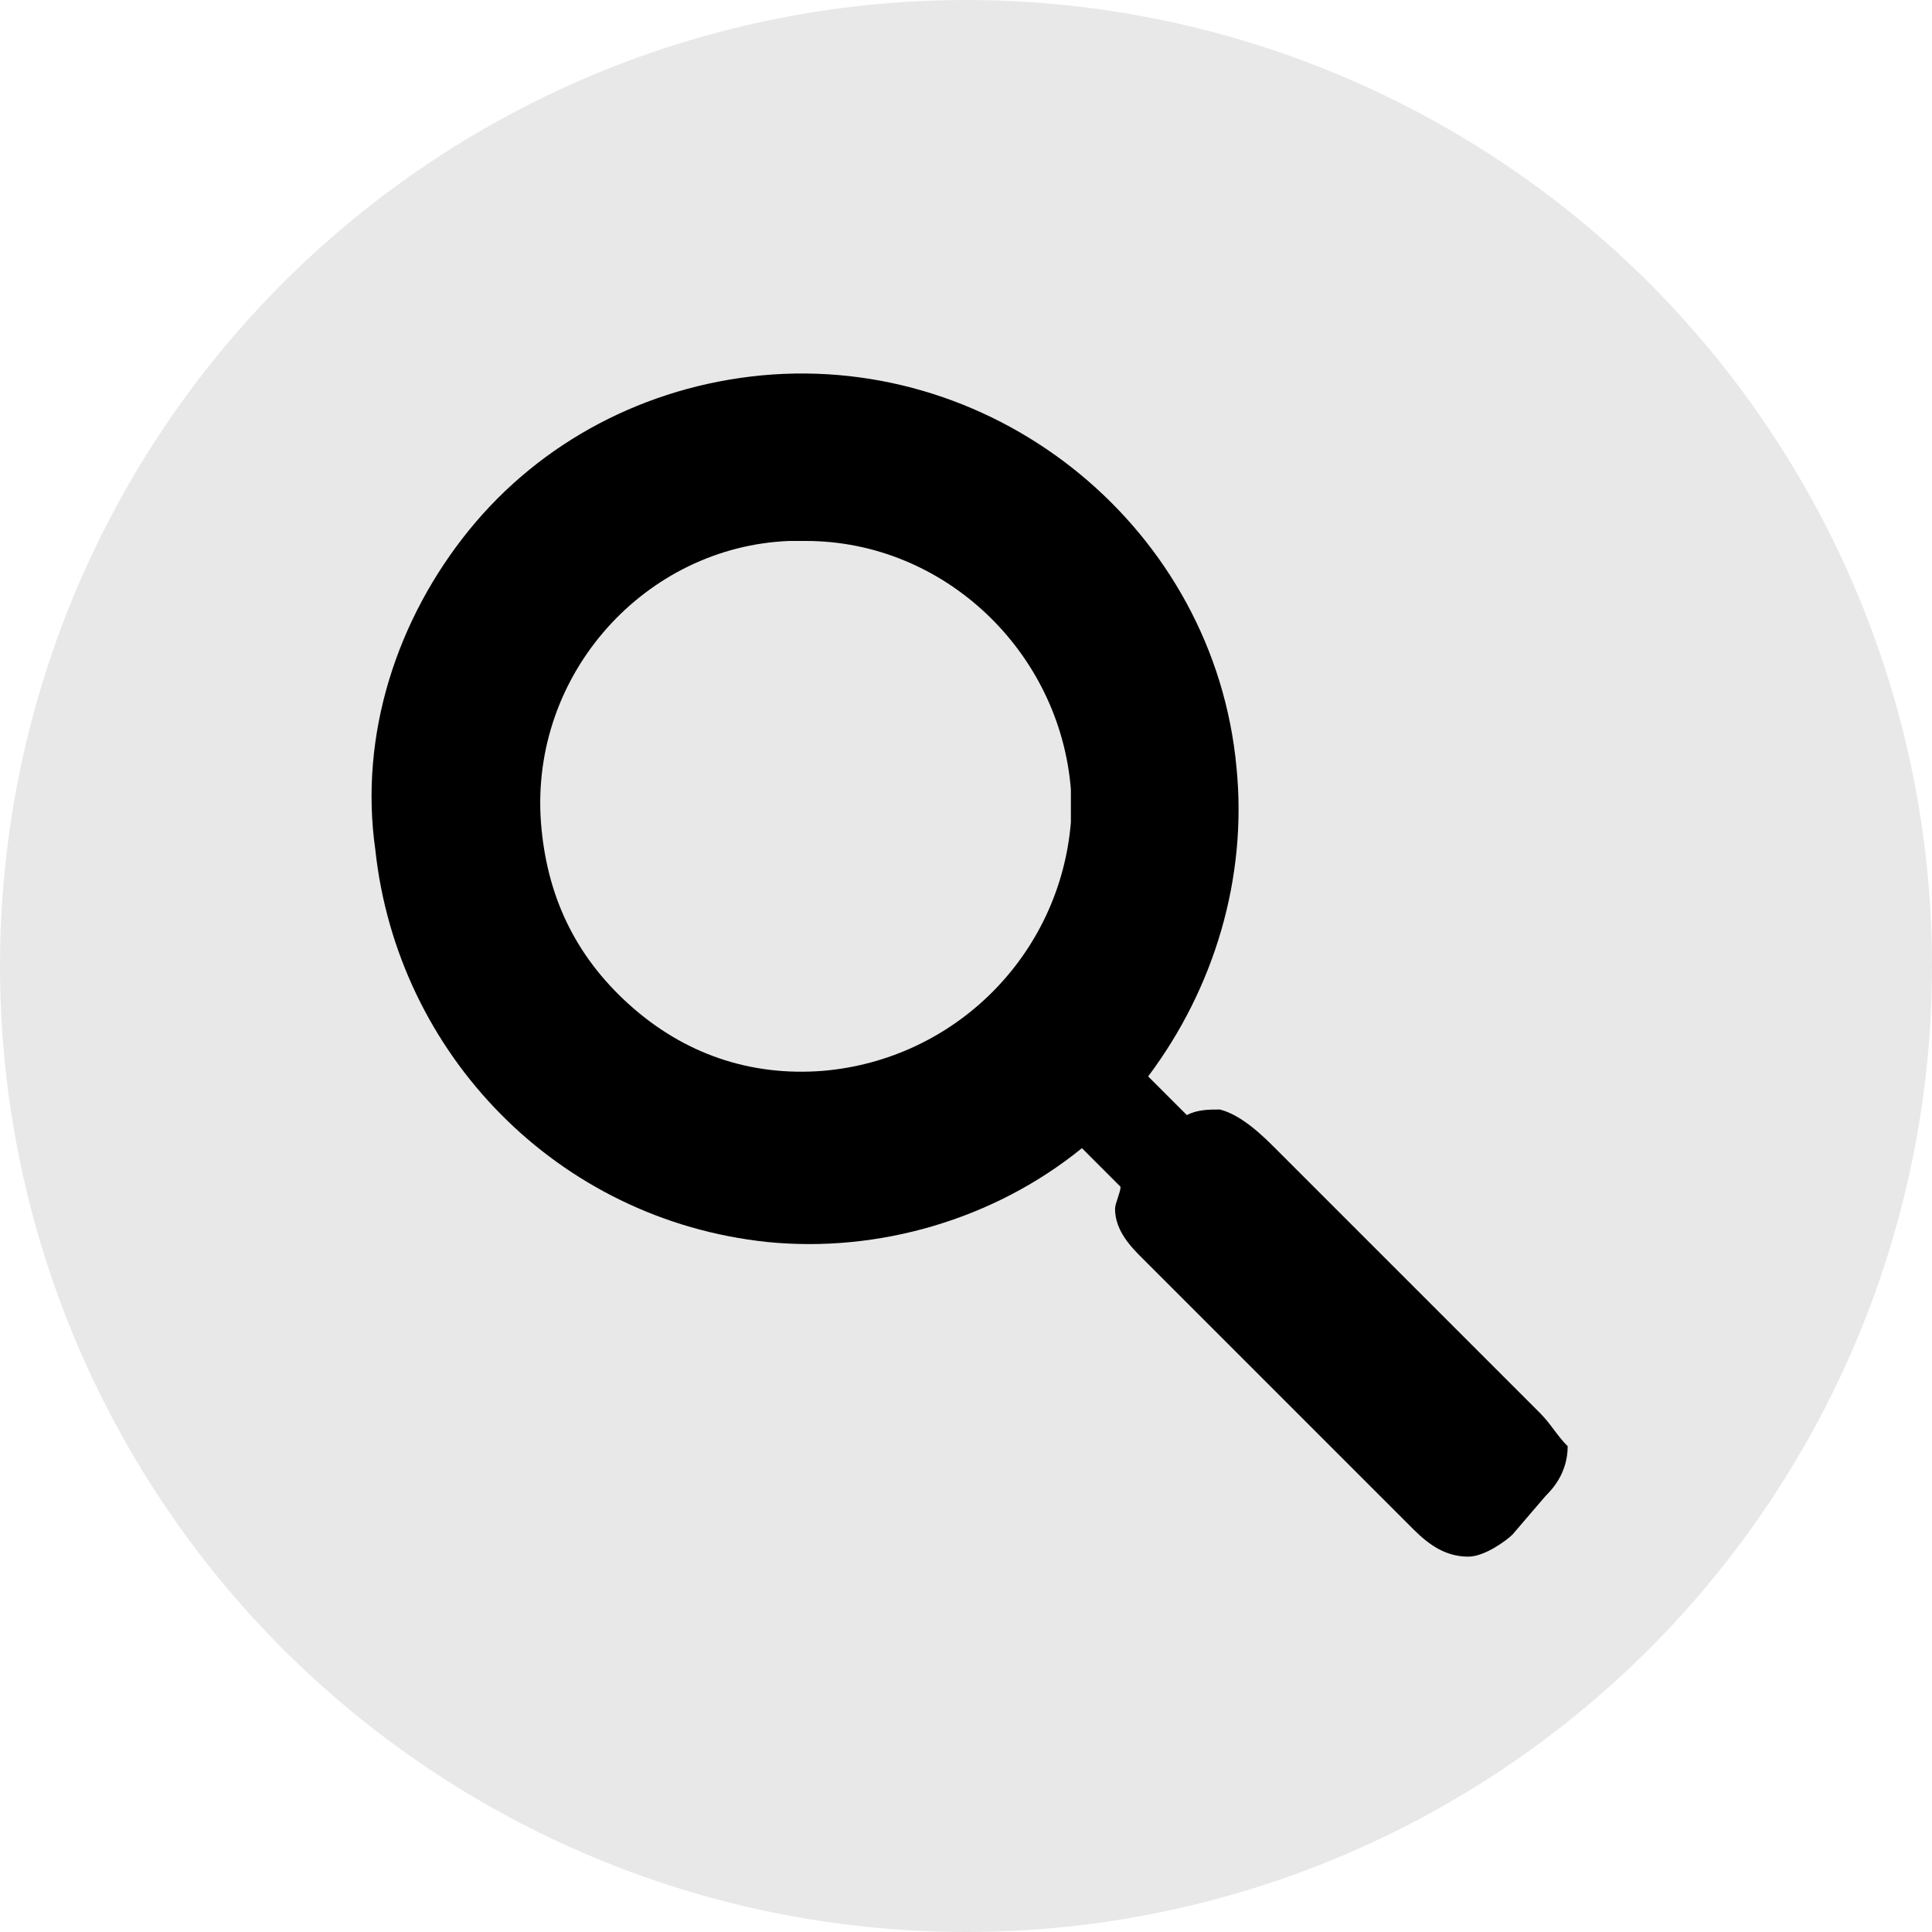
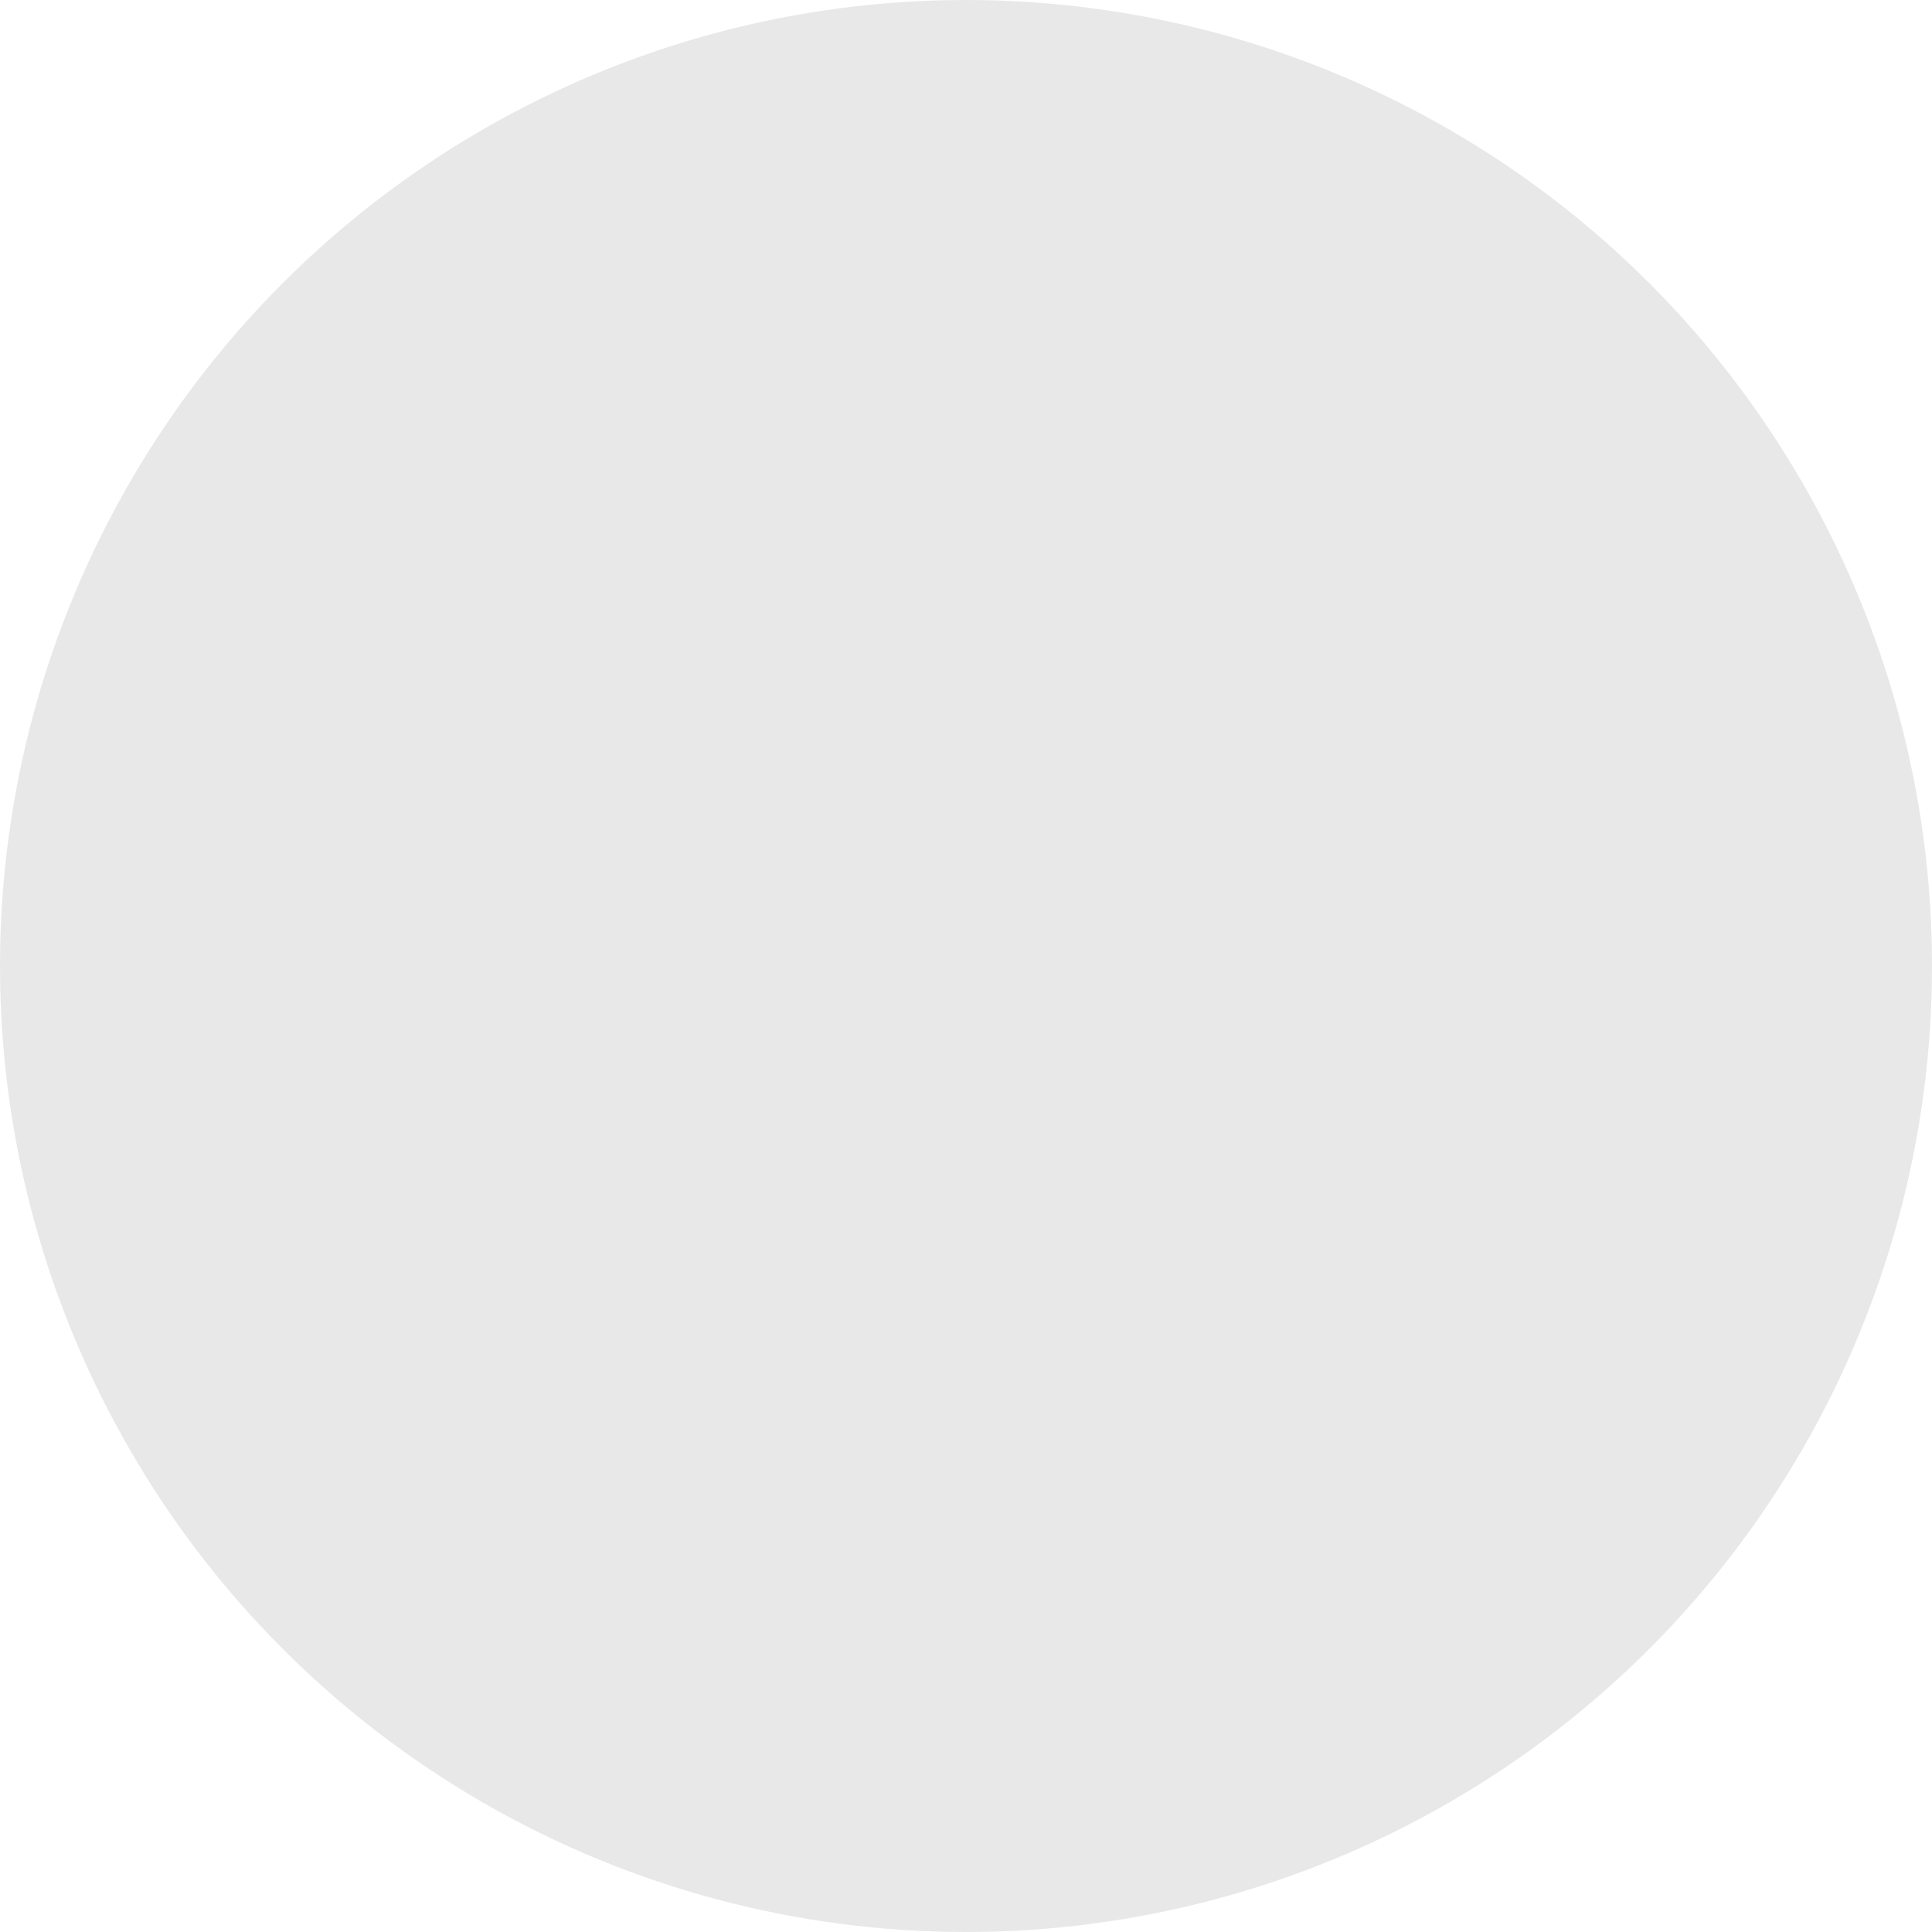
<svg xmlns="http://www.w3.org/2000/svg" version="1.2" baseProfile="tiny" x="0px" y="0px" viewBox="0 0 35 35" overflow="visible" xml:space="preserve">
  <g id="search-default">
    <ellipse id="Ellipse_53" fill="#E8E8E8" cx="17.5" cy="17.5" rx="17.5" ry="17.5" />
-     <path id="Pfad_458" display="none" d="M27.6,25.8c0-0.3-0.3-0.6-0.3-0.6l-4.8-4.8l0,0c-0.1-0.1-0.3-0.2-0.5-0.2h-0.9   c-0.1,0-0.2,0-0.2-0.1c-0.1-0.1-0.2-0.2-0.1-0.3l0.1-0.1l0.1-0.1c0,0,0.1-0.1,0.1-0.2l0,0c1.1-1.5,1.6-3.3,1.4-5.1   c-0.4-3.7-3.3-6.5-7-6.8c-4.1-0.3-7.6,2.8-7.9,6.9c0,0.3,0,0.7,0,1c0.2,3.7,3.1,6.6,6.8,7c1.9,0.2,3.8-0.3,5.2-1.5   c0,0,0.1-0.1,0.2-0.1c0.1-0.1,0.3-0.1,0.4,0s0.1,0.2,0.1,0.2v0.6l0,0V22c0,0.2,0.1,0.3,0.2,0.5l0.1,0.1c0.3,0.4,1.2,1.2,2.1,2.1   l2.5,2.5c0.2,0.3,0.5,0.4,0.9,0.5c0.3-0.1,0.5-0.2,0.7-0.4l0,0l0.6-0.6C27.4,26.4,27.5,26.1,27.6,25.8z M19.6,15.2   c-0.2,2.3-2,4.1-4.3,4.3l0,0c-2.5,0.2-4.8-1.7-4.9-4.3c-0.2-2.5,1.7-4.8,4.3-4.9H15c1.2,0,2.4,0.5,3.3,1.4   C19.1,12.6,19.6,13.9,19.6,15.2z" />
  </g>
  <g id="Ebene_2">
-     <path d="M27.9,25.6l-4.8-4.8c-0.2-0.2-0.6-0.6-1-0.7c-0.2,0-0.4,0-0.6,0.1l-0.7-0.7c1.2-1.6,1.8-3.6,1.6-5.6   c-0.4-4.3-4.3-7.5-8.6-7.1C11.7,7,9.8,8,8.5,9.6c-1.3,1.6-2,3.7-1.7,5.8c0.4,3.7,3.3,6.7,7.1,7.1c2,0.2,4.1-0.4,5.7-1.7l0.7,0.7   c0,0.1-0.1,0.3-0.1,0.4c0,0.4,0.3,0.7,0.5,0.9l0.1,0.1c0.4,0.4,1.2,1.2,2.1,2.1c1,1,2,2,2.7,2.7c0.3,0.3,0.6,0.5,1,0.5   c0.3,0,0.7-0.3,0.8-0.4l0.6-0.7c0.1-0.1,0.4-0.4,0.4-0.9C28.2,26,28.1,25.8,27.9,25.6z M19.4,14.3c0,0.2,0,0.4,0,0.6   c-0.2,2.4-2.1,4.3-4.5,4.5c-1.3,0.1-2.5-0.3-3.5-1.2c-1-0.9-1.5-2-1.6-3.3c-0.2-2.7,1.9-5,4.5-5.1c0.1,0,0.2,0,0.3,0   C17.1,9.8,19.2,11.8,19.4,14.3z" />
-   </g>
+     </g>
</svg>